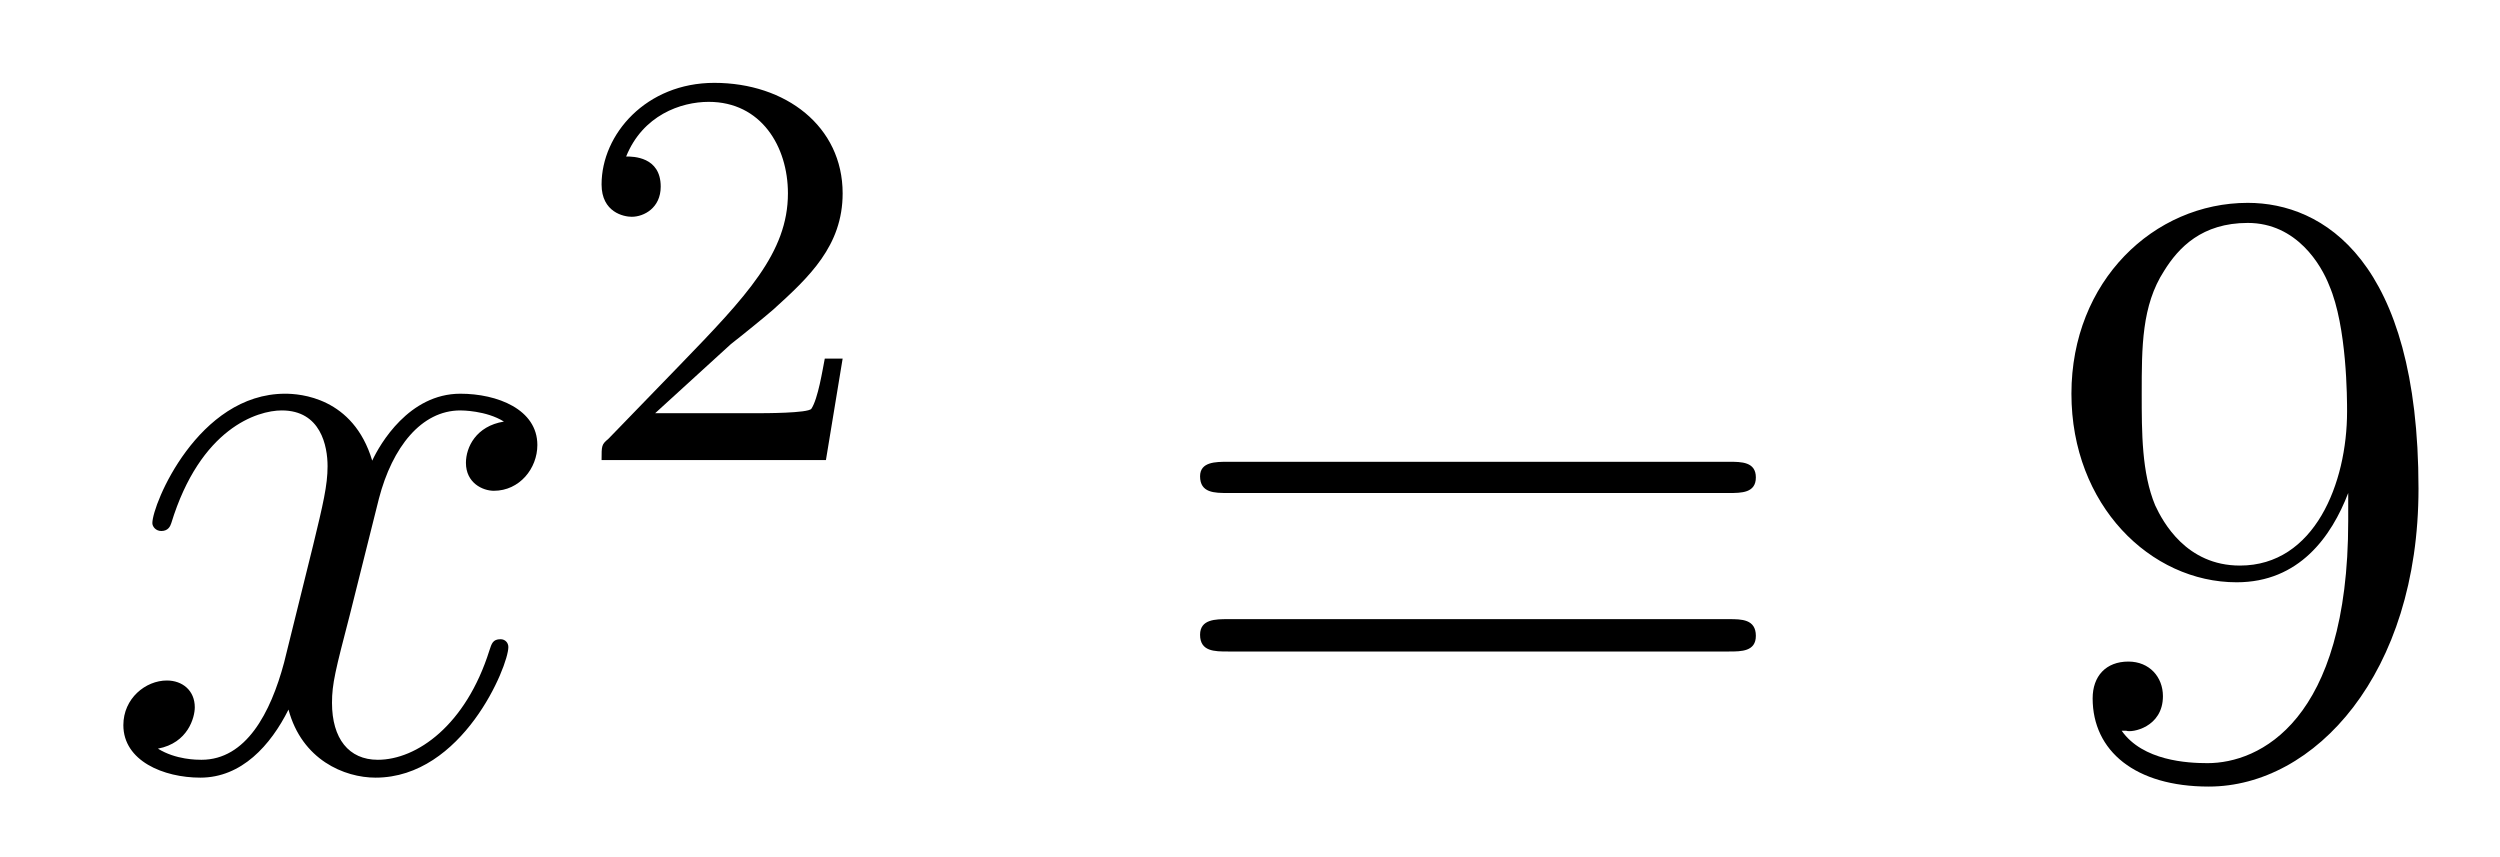
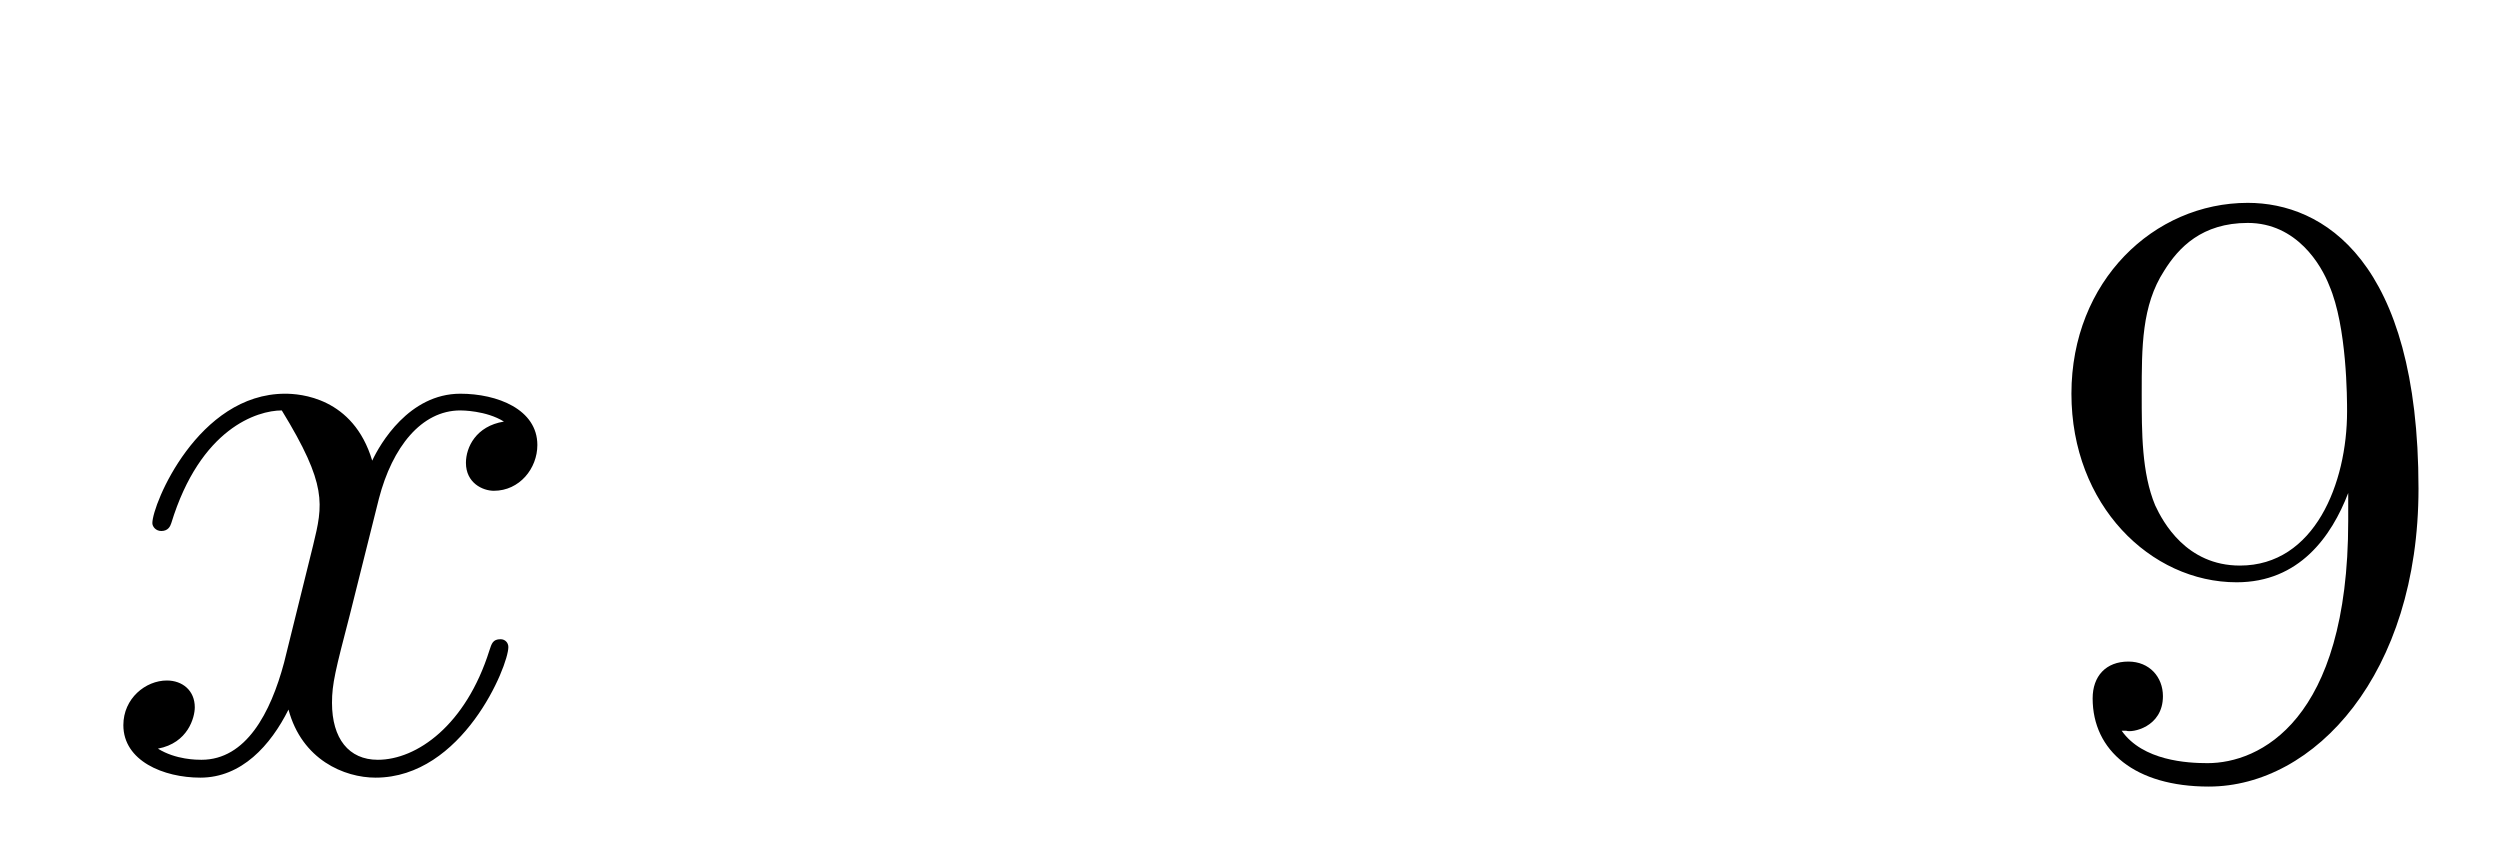
<svg xmlns="http://www.w3.org/2000/svg" height="12pt" version="1.1" viewBox="0 -12 35 12" width="35pt">
  <g id="page1">
    <g transform="matrix(1 0 0 1 -127 653)">
-       <path d="M134.055 -659.098C133.664 -659.035 133.523 -658.738 133.523 -658.52C133.523 -658.238 133.758 -658.129 133.914 -658.129C134.273 -658.129 134.523 -658.441 134.523 -658.77C134.523 -659.27 133.961 -659.488 133.445 -659.488C132.727 -659.488 132.32 -658.785 132.211 -658.551C131.945 -659.441 131.195 -659.488 130.992 -659.488C129.773 -659.488 129.133 -657.941 129.133 -657.676C129.133 -657.629 129.18 -657.566 129.258 -657.566C129.352 -657.566 129.383 -657.629 129.398 -657.676C129.805 -659.004 130.602 -659.254 130.945 -659.254C131.492 -659.254 131.586 -658.754 131.586 -658.473C131.586 -658.207 131.523 -657.941 131.383 -657.363L130.977 -655.723C130.789 -655.02 130.445 -654.363 129.82 -654.363C129.758 -654.363 129.461 -654.363 129.211 -654.519C129.633 -654.598 129.727 -654.957 129.727 -655.098C129.727 -655.332 129.555 -655.473 129.336 -655.473C129.039 -655.473 128.727 -655.223 128.727 -654.848C128.727 -654.348 129.289 -654.113 129.805 -654.113C130.383 -654.113 130.789 -654.566 131.039 -655.066C131.227 -654.363 131.82 -654.113 132.258 -654.113C133.477 -654.113 134.117 -655.676 134.117 -655.941C134.117 -656.004 134.07 -656.051 134.008 -656.051C133.898 -656.051 133.883 -655.988 133.852 -655.895C133.523 -654.848 132.836 -654.363 132.289 -654.363C131.883 -654.363 131.648 -654.66 131.648 -655.16C131.648 -655.426 131.695 -655.613 131.898 -656.394L132.305 -658.02C132.492 -658.738 132.898 -659.254 133.445 -659.254C133.461 -659.254 133.805 -659.254 134.055 -659.098ZM134.996 -654.238" fill-rule="evenodd" />
-       <path d="M137.234 -660.184C137.375 -660.293 137.703 -660.559 137.828 -660.668C138.328 -661.121 138.797 -661.559 138.797 -662.293C138.797 -663.231 138 -663.84 137 -663.84C136.047 -663.84 135.422 -663.121 135.422 -662.418C135.422 -662.027 135.734 -661.965 135.844 -661.965C136.016 -661.965 136.25 -662.09 136.25 -662.387C136.25 -662.809 135.859 -662.809 135.766 -662.809C136 -663.387 136.531 -663.574 136.922 -663.574C137.656 -663.574 138.031 -662.949 138.031 -662.293C138.031 -661.465 137.453 -660.855 136.516 -659.887L135.516 -658.855C135.422 -658.777 135.422 -658.762 135.422 -658.559H138.563L138.797 -659.98H138.547C138.516 -659.824 138.453 -659.418 138.359 -659.277C138.312 -659.215 137.703 -659.215 137.578 -659.215H136.172L137.234 -660.184ZM139.199 -658.559" fill-rule="evenodd" />
-       <path d="M151.207 -658.098C151.379 -658.098 151.582 -658.098 151.582 -658.316C151.582 -658.535 151.379 -658.535 151.207 -658.535H144.191C144.02 -658.535 143.801 -658.535 143.801 -658.332C143.801 -658.098 144.004 -658.098 144.191 -658.098H151.207ZM151.207 -655.879C151.379 -655.879 151.582 -655.879 151.582 -656.098C151.582 -656.332 151.379 -656.332 151.207 -656.332H144.191C144.02 -656.332 143.801 -656.332 143.801 -656.113C143.801 -655.879 144.004 -655.879 144.191 -655.879H151.207ZM152.277 -654.238" fill-rule="evenodd" />
+       <path d="M134.055 -659.098C133.664 -659.035 133.523 -658.738 133.523 -658.52C133.523 -658.238 133.758 -658.129 133.914 -658.129C134.273 -658.129 134.523 -658.441 134.523 -658.77C134.523 -659.27 133.961 -659.488 133.445 -659.488C132.727 -659.488 132.32 -658.785 132.211 -658.551C131.945 -659.441 131.195 -659.488 130.992 -659.488C129.773 -659.488 129.133 -657.941 129.133 -657.676C129.133 -657.629 129.18 -657.566 129.258 -657.566C129.352 -657.566 129.383 -657.629 129.398 -657.676C129.805 -659.004 130.602 -659.254 130.945 -659.254C131.586 -658.207 131.523 -657.941 131.383 -657.363L130.977 -655.723C130.789 -655.02 130.445 -654.363 129.82 -654.363C129.758 -654.363 129.461 -654.363 129.211 -654.519C129.633 -654.598 129.727 -654.957 129.727 -655.098C129.727 -655.332 129.555 -655.473 129.336 -655.473C129.039 -655.473 128.727 -655.223 128.727 -654.848C128.727 -654.348 129.289 -654.113 129.805 -654.113C130.383 -654.113 130.789 -654.566 131.039 -655.066C131.227 -654.363 131.82 -654.113 132.258 -654.113C133.477 -654.113 134.117 -655.676 134.117 -655.941C134.117 -656.004 134.07 -656.051 134.008 -656.051C133.898 -656.051 133.883 -655.988 133.852 -655.895C133.523 -654.848 132.836 -654.363 132.289 -654.363C131.883 -654.363 131.648 -654.66 131.648 -655.16C131.648 -655.426 131.695 -655.613 131.898 -656.394L132.305 -658.02C132.492 -658.738 132.898 -659.254 133.445 -659.254C133.461 -659.254 133.805 -659.254 134.055 -659.098ZM134.996 -654.238" fill-rule="evenodd" />
      <path d="M159.875 -657.707C159.875 -654.894 158.625 -654.316 157.906 -654.316C157.625 -654.316 157 -654.348 156.703 -654.77H156.766C156.844 -654.738 157.281 -654.816 157.281 -655.254C157.281 -655.52 157.094 -655.738 156.797 -655.738C156.484 -655.738 156.297 -655.535 156.297 -655.223C156.297 -654.488 156.891 -653.988 157.922 -653.988C159.406 -653.988 160.859 -655.566 160.859 -658.16C160.859 -661.363 159.516 -662.16 158.469 -662.16C157.156 -662.16 156 -661.066 156 -659.488C156 -657.926 157.109 -656.848 158.313 -656.848C159.188 -656.848 159.641 -657.488 159.875 -658.098V-657.707ZM158.359 -657.082C157.609 -657.082 157.281 -657.691 157.172 -657.926C156.984 -658.379 156.984 -658.941 156.984 -659.488C156.984 -660.144 156.984 -660.723 157.297 -661.207C157.5 -661.535 157.828 -661.879 158.469 -661.879C159.156 -661.879 159.5 -661.285 159.609 -661.004C159.859 -660.426 159.859 -659.41 159.859 -659.238C159.859 -658.238 159.406 -657.082 158.359 -657.082ZM161.394 -654.238" fill-rule="evenodd" />
    </g>
  </g>
</svg>